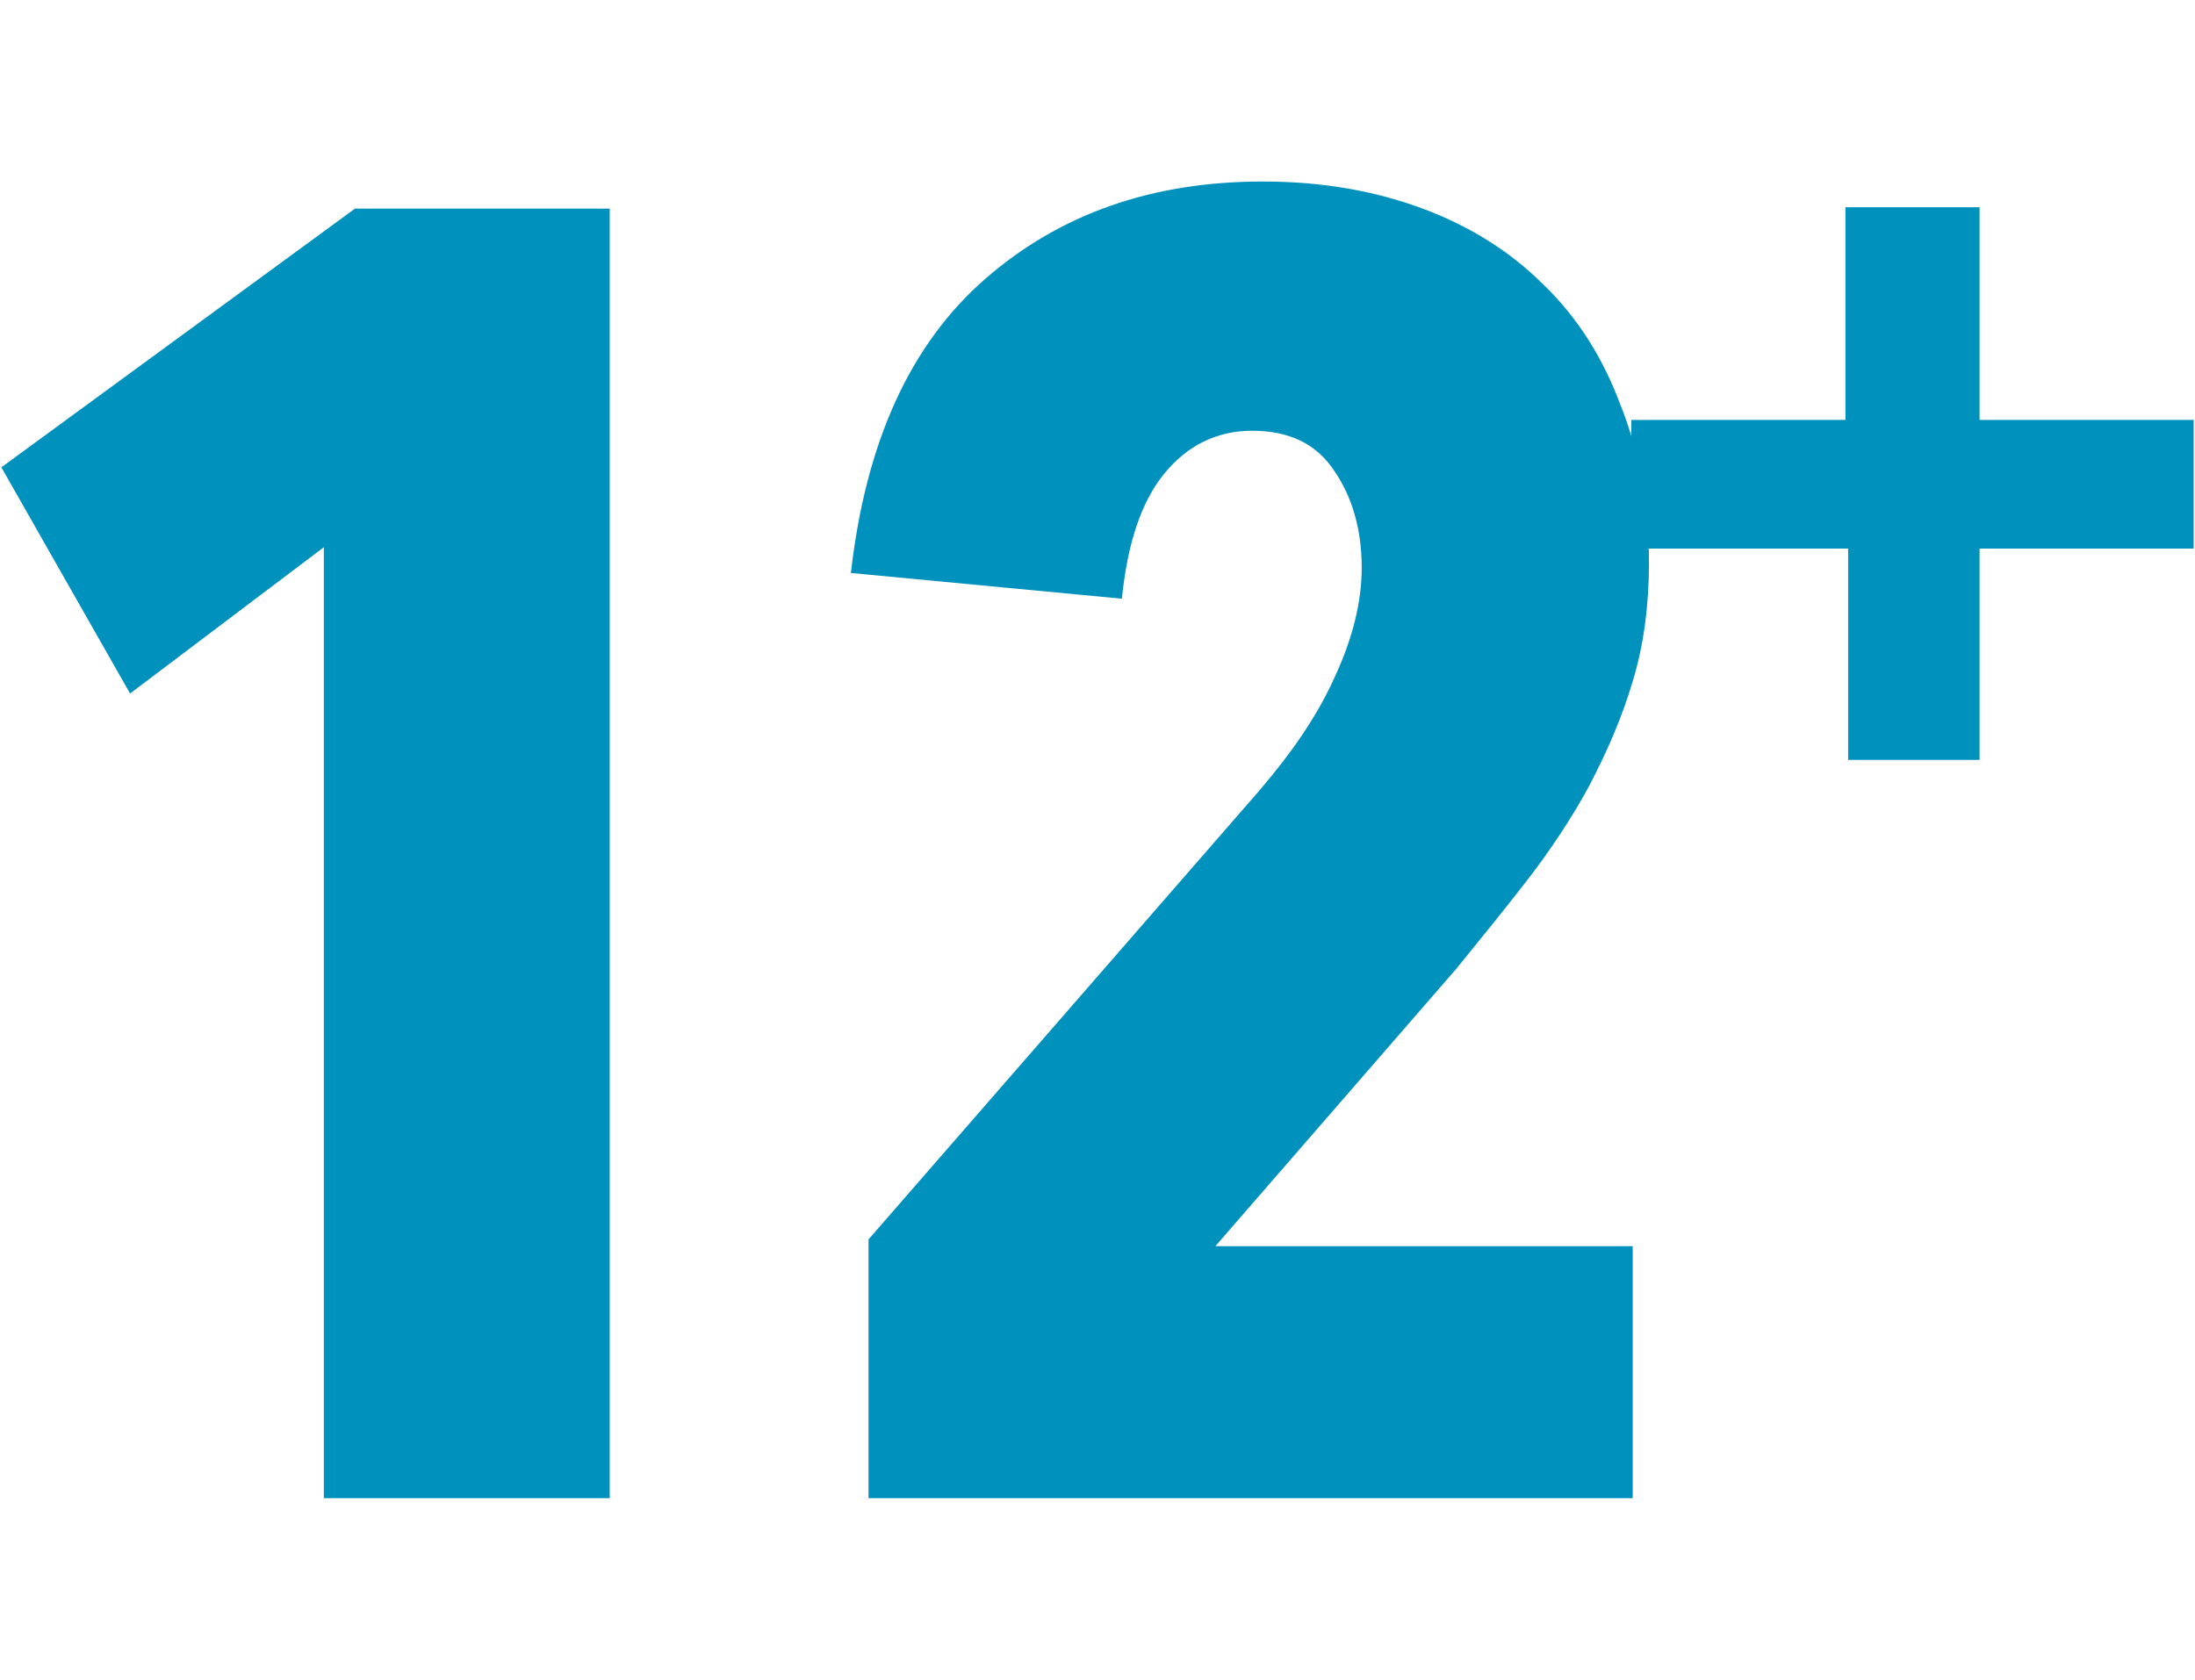
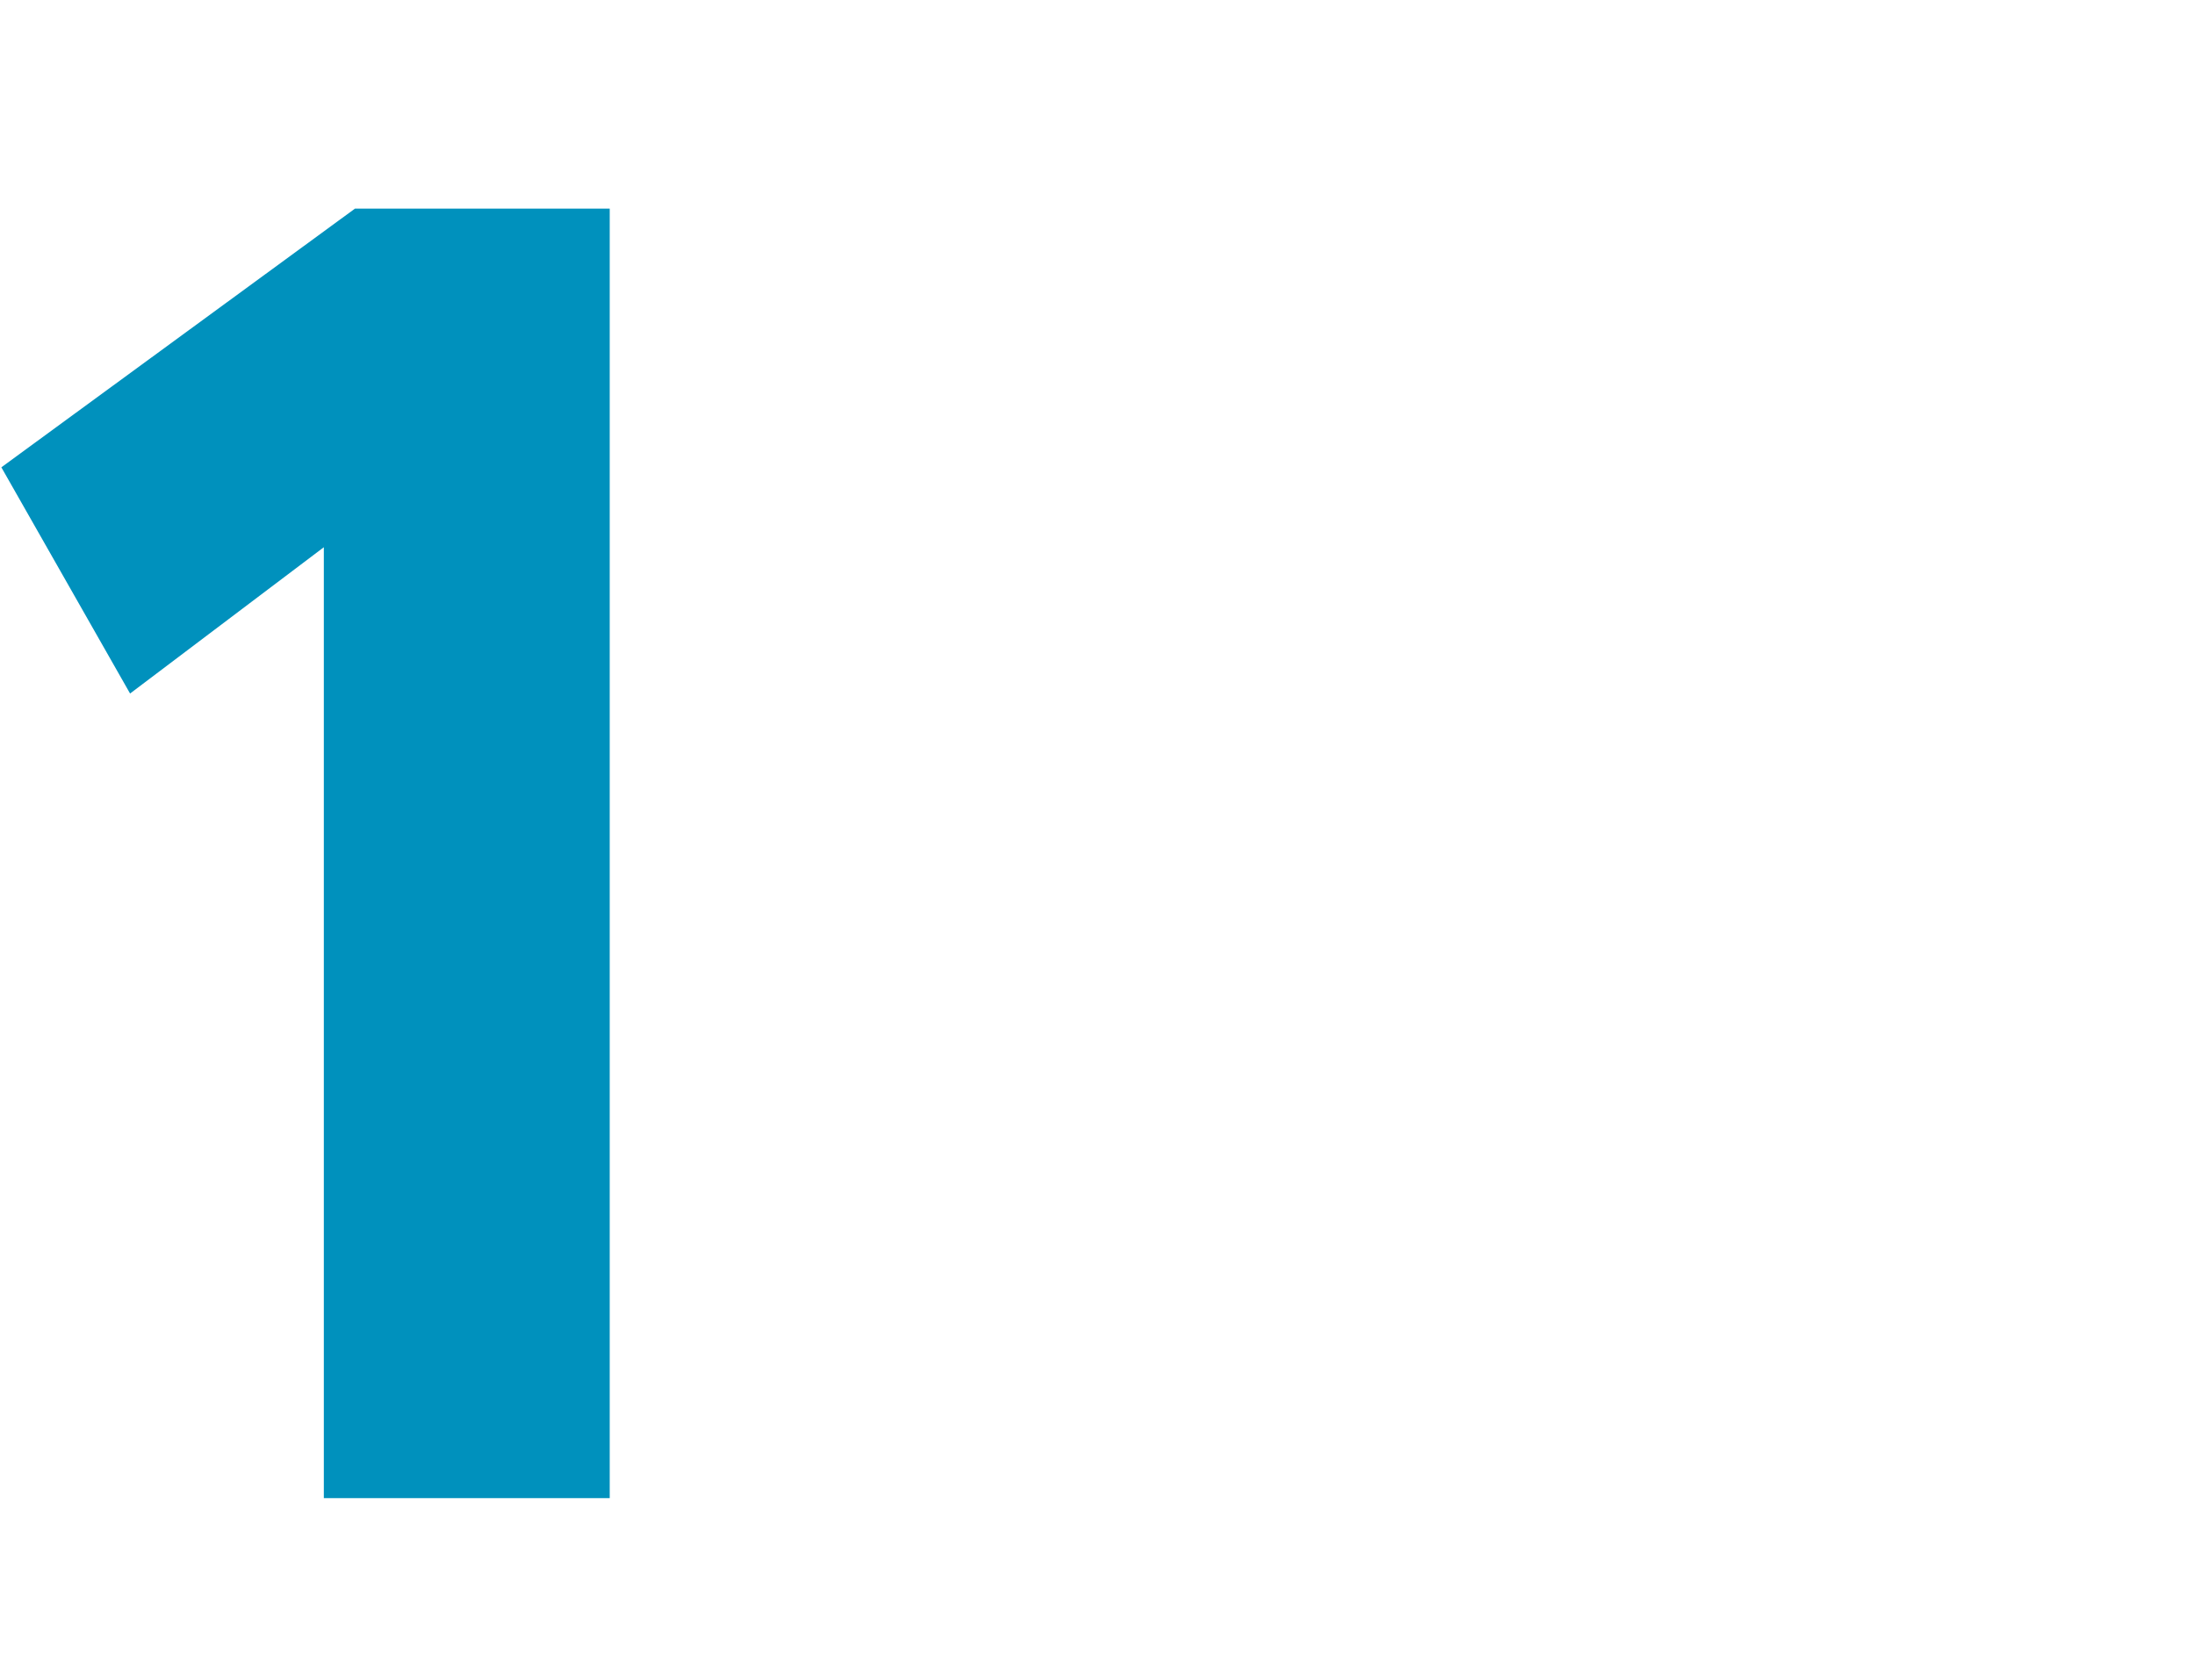
<svg xmlns="http://www.w3.org/2000/svg" version="1.1" id="Ebene_1" x="0px" y="0px" viewBox="0 0 162 124" style="enable-background:new 0 0 162 124;" xml:space="preserve">
  <style type="text/css">
	.st0{fill:#0090C3;}
	.st1{fill:#0091BD;}
	.st2{fill:#0090BD;}
</style>
  <g>
    <polygon class="st1" points="23.9,110.6 23.9,40.4 9.6,51.2 0.1,34.5 26.2,15.4 45,15.4 45,110.6  " />
-     <path class="st1" d="M121.7,41.6c0,3.1-0.4,6.1-1.2,8.7c-0.8,2.7-1.9,5.2-3.2,7.7c-1.3,2.4-2.9,4.8-4.6,7c-1.7,2.2-3.5,4.4-5.2,6.5   L89.7,92h30.8v18.6H64.1V91.5L93,58.3c2.3-2.7,4.2-5.4,5.5-8.3c1.3-2.8,2-5.5,2-8.1c0-2.8-0.7-5.2-2-7.1c-1.3-2-3.3-3-6.1-3   c-2.6,0-4.8,1.1-6.5,3.2c-1.7,2.1-2.7,5.2-3.1,9.2l-20-1.9c1.1-9.7,4.4-16.9,9.9-21.7s12.3-7.2,20.5-7.2c4.4,0,8.3,0.7,11.8,2   s6.5,3.2,8.9,5.6c2.5,2.4,4.4,5.4,5.7,8.9C121,33.4,121.7,37.3,121.7,41.6" />
-     <polygon class="st1" points="146.1,40.5 146.1,56.1 136.4,56.1 136.4,40.5 120.4,40.5 120.4,31 136.2,31 136.2,15.3 146.1,15.3    146.1,31 161.9,31 161.9,40.5  " />
  </g>
</svg>